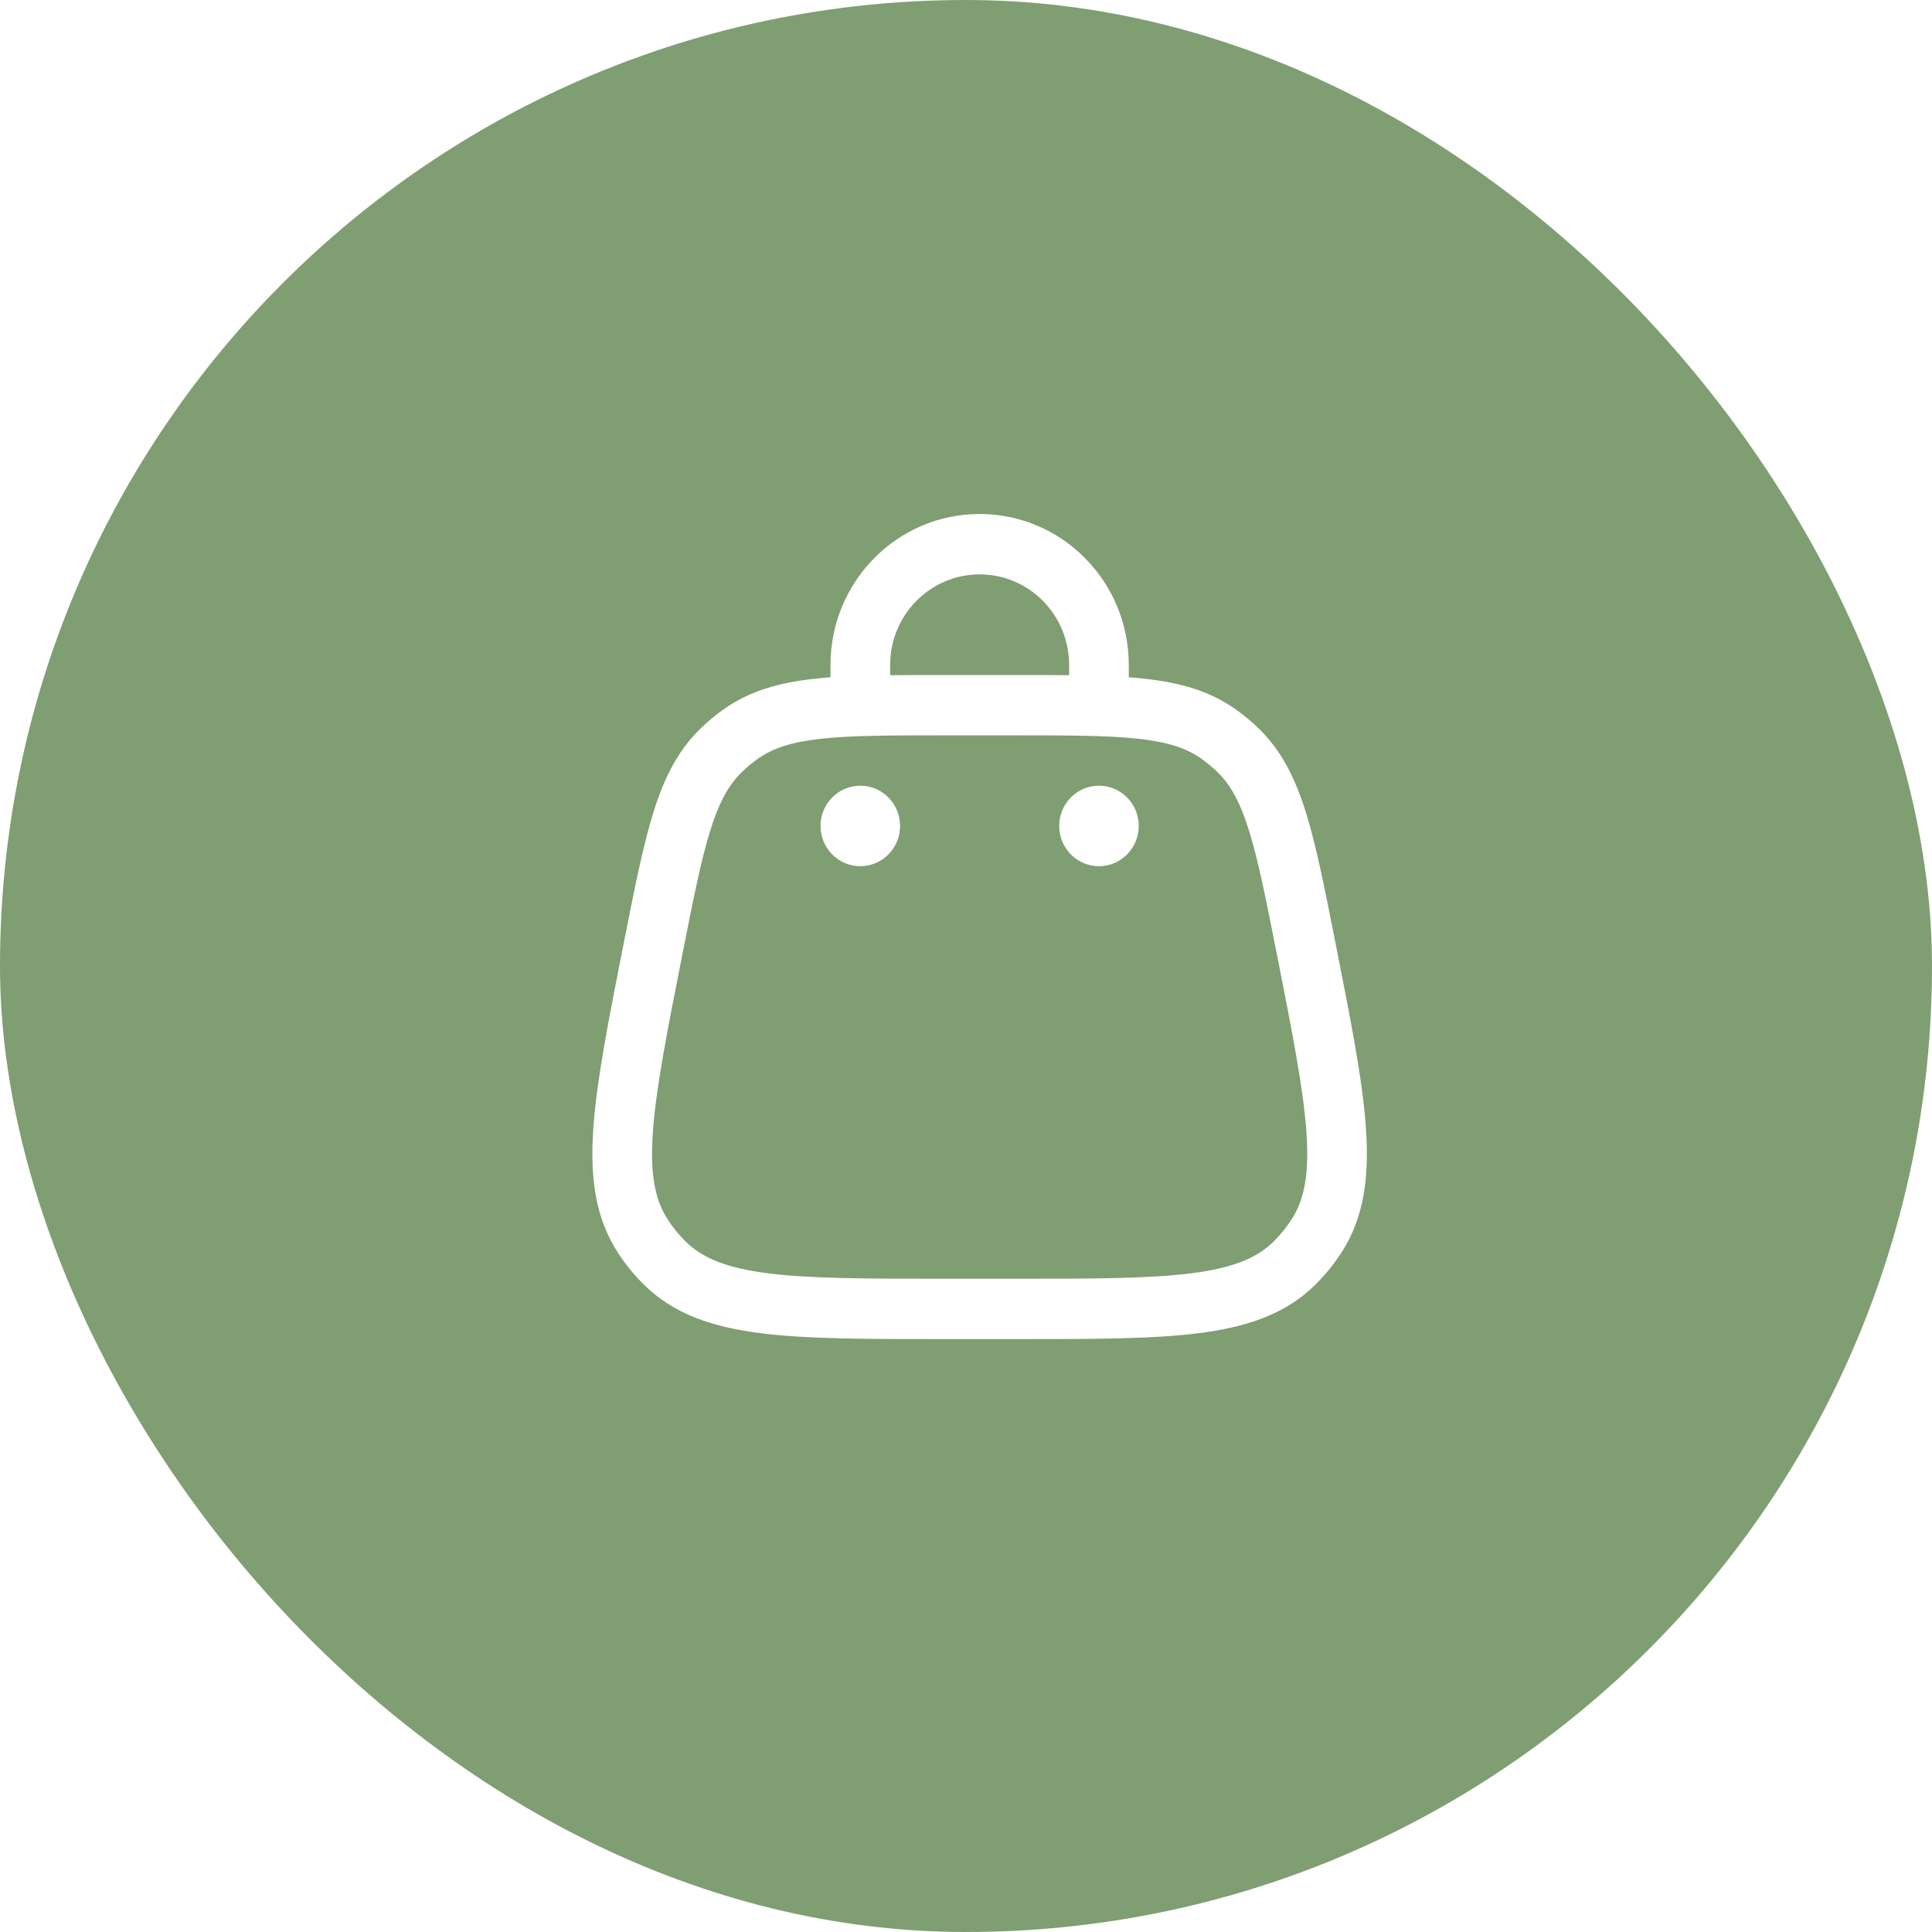
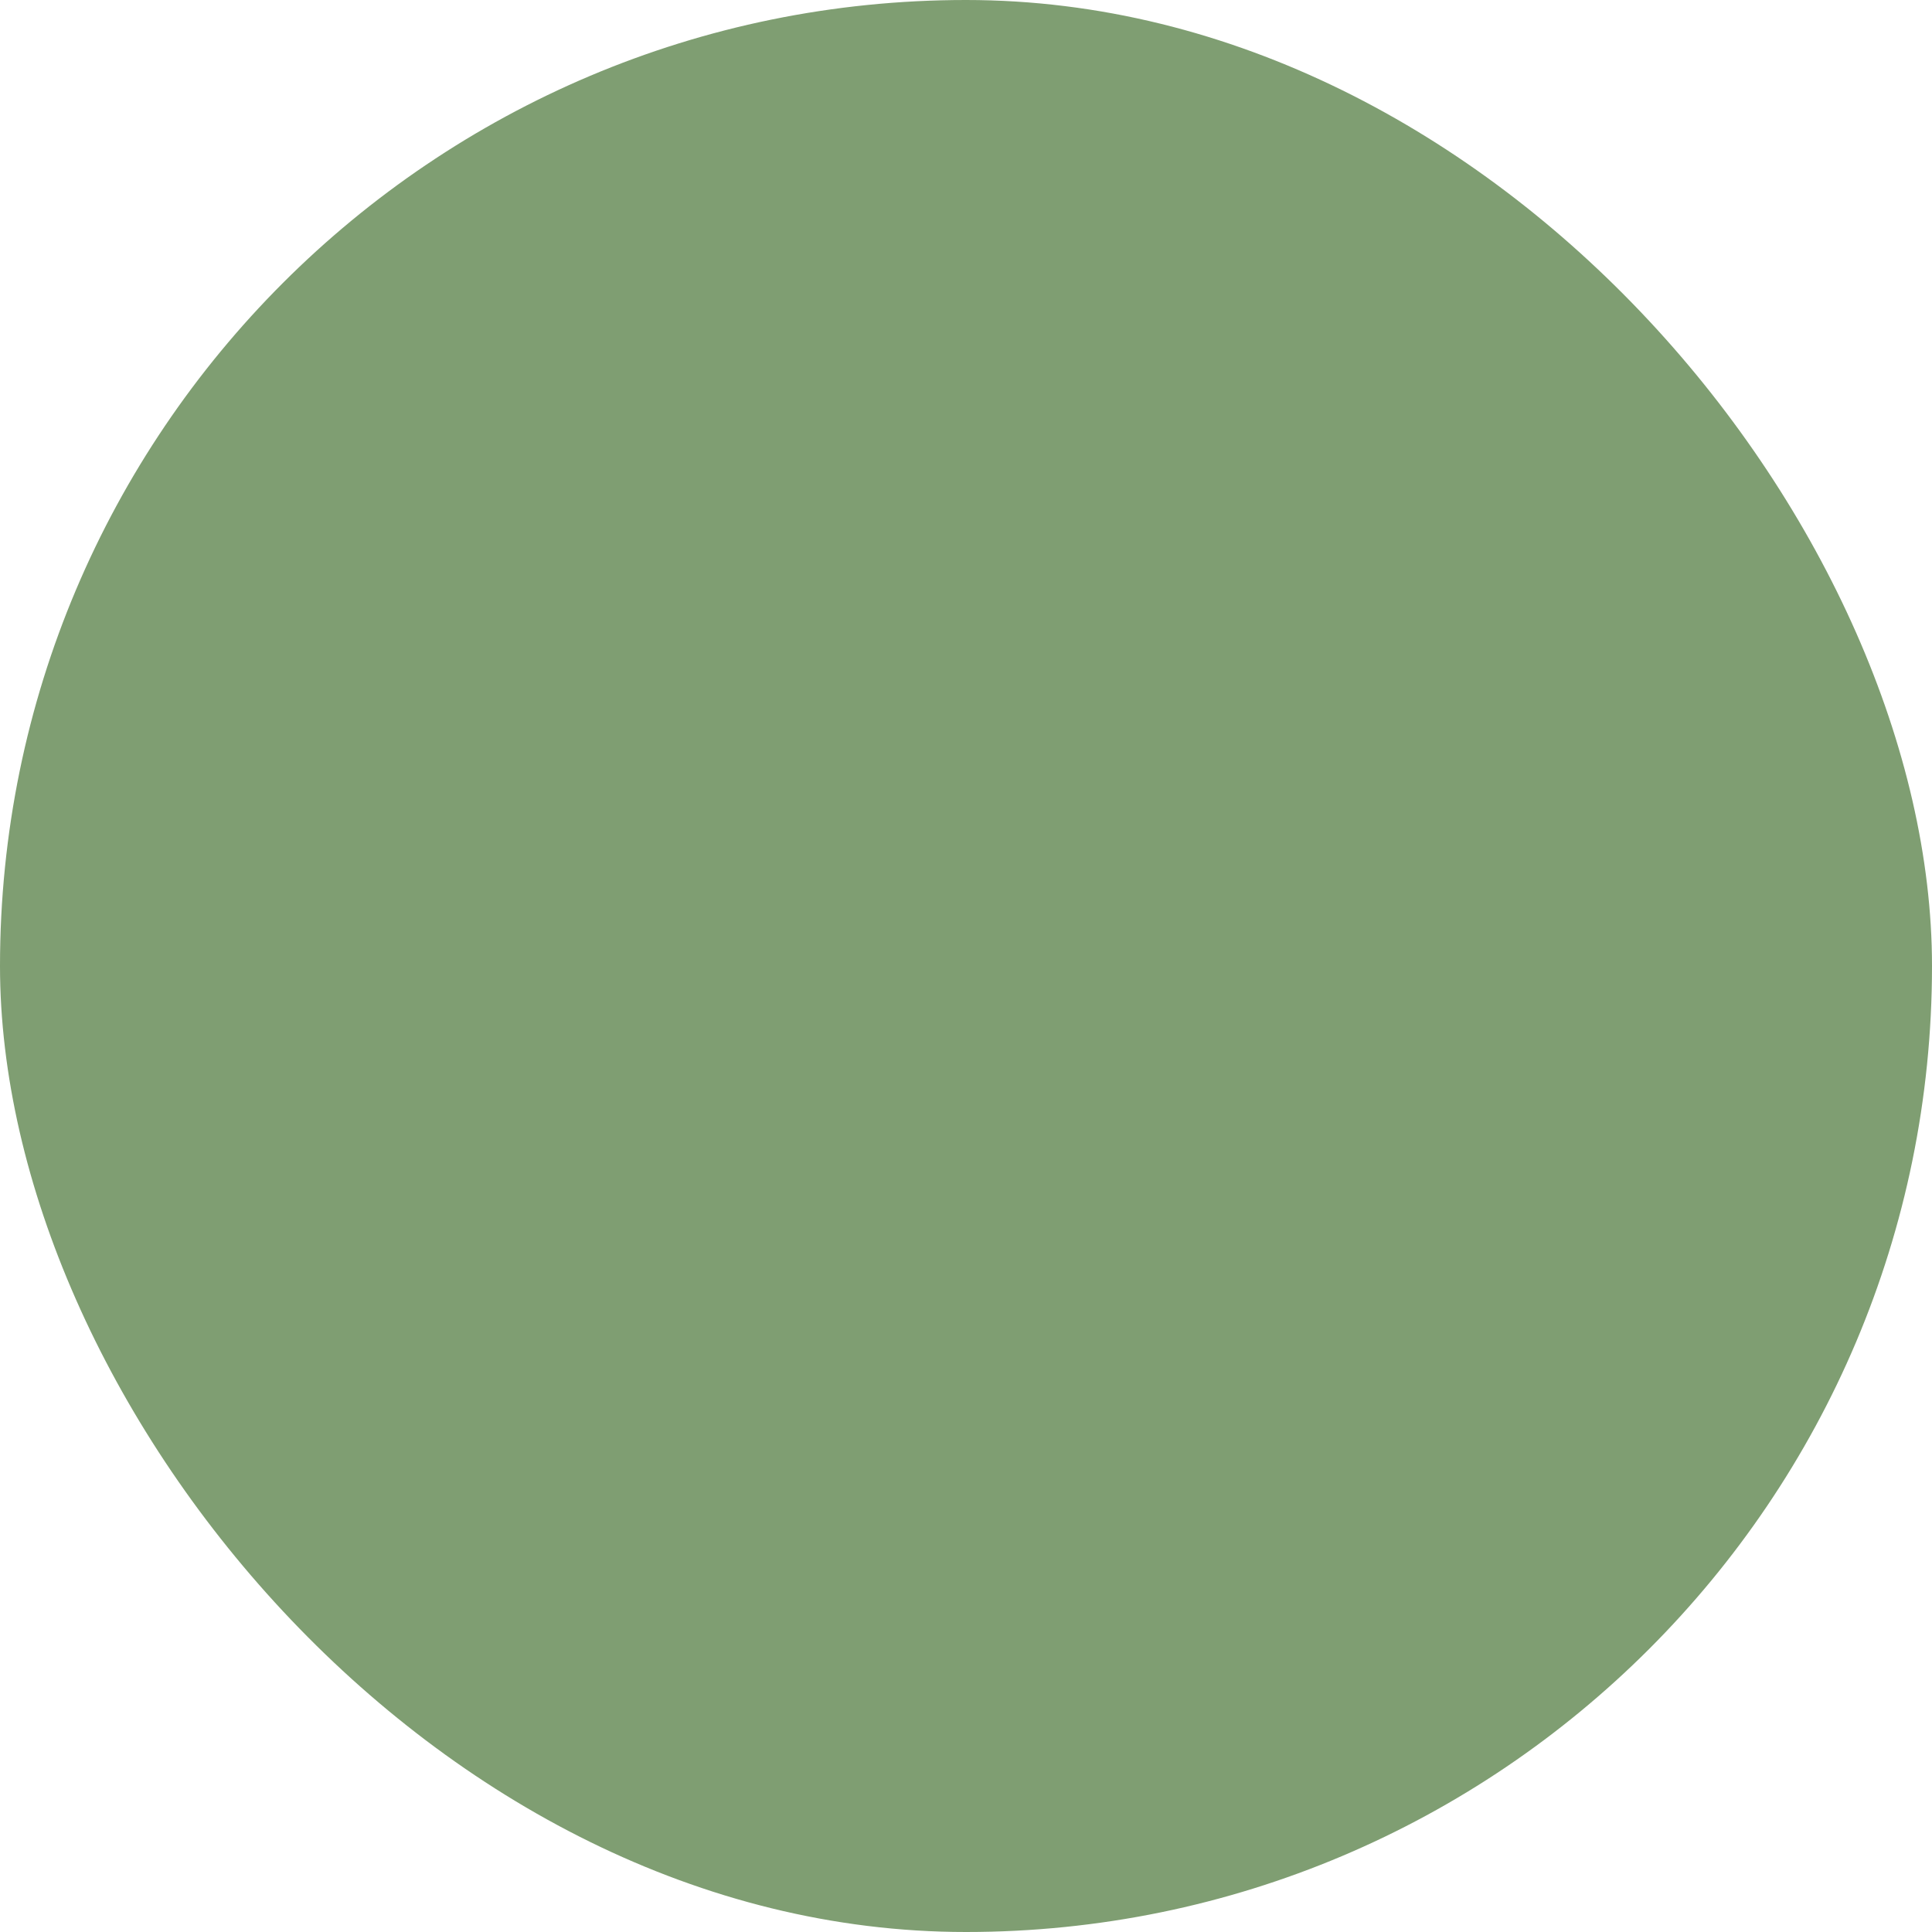
<svg xmlns="http://www.w3.org/2000/svg" width="50" height="50" viewBox="0 0 50 50" fill="none">
  <g filter="url(#filter0_b_2092_27)">
    <rect width="50" height="50" rx="25" fill="#7F9E72" />
  </g>
-   <path d="M29.471 21.375C29.471 21.951 29.01 22.417 28.441 22.417C27.873 22.417 27.412 21.951 27.412 21.375C27.412 20.8 27.873 20.334 28.441 20.334C29.01 20.334 29.471 20.8 29.471 21.375Z" fill="white" />
-   <path d="M23.294 21.375C23.294 21.951 22.833 22.417 22.265 22.417C21.696 22.417 21.235 21.951 21.235 21.375C21.235 20.8 21.696 20.334 22.265 20.334C22.833 20.334 23.294 20.8 23.294 21.375Z" fill="white" />
-   <path fill-rule="evenodd" clip-rule="evenodd" d="M25.353 14.865C24.074 14.865 23.037 15.914 23.037 17.209V17.474C23.466 17.469 23.93 17.469 24.432 17.469H26.274C26.775 17.469 27.239 17.469 27.669 17.474V17.209C27.669 15.914 26.632 14.865 25.353 14.865ZM29.213 17.528V17.209C29.213 15.051 27.485 13.302 25.353 13.302C23.221 13.302 21.493 15.051 21.493 17.209V17.528C21.354 17.538 21.22 17.55 21.09 17.565C20.186 17.663 19.43 17.87 18.758 18.335C18.527 18.496 18.31 18.676 18.11 18.873C17.527 19.448 17.178 20.158 16.906 21.036C16.641 21.888 16.427 22.972 16.157 24.333L16.138 24.432C15.75 26.394 15.445 27.94 15.357 29.171C15.267 30.429 15.392 31.487 15.981 32.404C16.178 32.71 16.407 32.993 16.665 33.248C17.438 34.012 18.439 34.344 19.676 34.502C20.886 34.656 22.444 34.656 24.421 34.656H26.285C28.262 34.656 29.82 34.656 31.03 34.502C32.267 34.344 33.268 34.012 34.041 33.248C34.299 32.993 34.528 32.71 34.725 32.404C35.313 31.487 35.439 30.429 35.349 29.171C35.261 27.94 34.956 26.394 34.568 24.433L34.548 24.333C34.279 22.972 34.065 21.888 33.8 21.036C33.527 20.158 33.179 19.448 32.596 18.873C32.395 18.676 32.178 18.496 31.948 18.335C31.276 17.87 30.52 17.663 29.616 17.565C29.486 17.55 29.352 17.538 29.213 17.528ZM21.256 19.118C20.487 19.202 20.012 19.36 19.631 19.624C19.473 19.734 19.325 19.857 19.188 19.992C18.857 20.318 18.61 20.759 18.378 21.505C18.142 22.267 17.943 23.268 17.663 24.684C17.262 26.713 16.977 28.162 16.897 29.283C16.818 30.39 16.951 31.047 17.276 31.553C17.41 31.762 17.567 31.956 17.744 32.13C18.171 32.552 18.782 32.813 19.869 32.952C20.971 33.092 22.432 33.094 24.476 33.094H26.23C28.274 33.094 29.735 33.092 30.837 32.952C31.924 32.813 32.535 32.552 32.962 32.13C33.138 31.956 33.295 31.762 33.43 31.553C33.755 31.047 33.888 30.39 33.809 29.283C33.729 28.162 33.444 26.713 33.043 24.684C32.763 23.268 32.564 22.267 32.327 21.505C32.095 20.759 31.849 20.318 31.518 19.992C31.381 19.857 31.233 19.734 31.075 19.624C30.694 19.36 30.219 19.202 29.45 19.118C28.665 19.032 27.656 19.031 26.23 19.031H24.476C23.05 19.031 22.041 19.032 21.256 19.118Z" fill="white" />
  <defs>
    <filter id="filter0_b_2092_27" x="-2.471" y="-2.471" width="54.941" height="54.941" filterUnits="userSpaceOnUse" color-interpolation-filters="sRGB">
      <feFlood flood-opacity="0" result="BackgroundImageFix" />
      <feGaussianBlur in="BackgroundImageFix" stdDeviation="1.235" />
      <feComposite in2="SourceAlpha" operator="in" result="effect1_backgroundBlur_2092_27" />
      <feBlend mode="normal" in="SourceGraphic" in2="effect1_backgroundBlur_2092_27" result="shape" />
    </filter>
  </defs>
</svg>